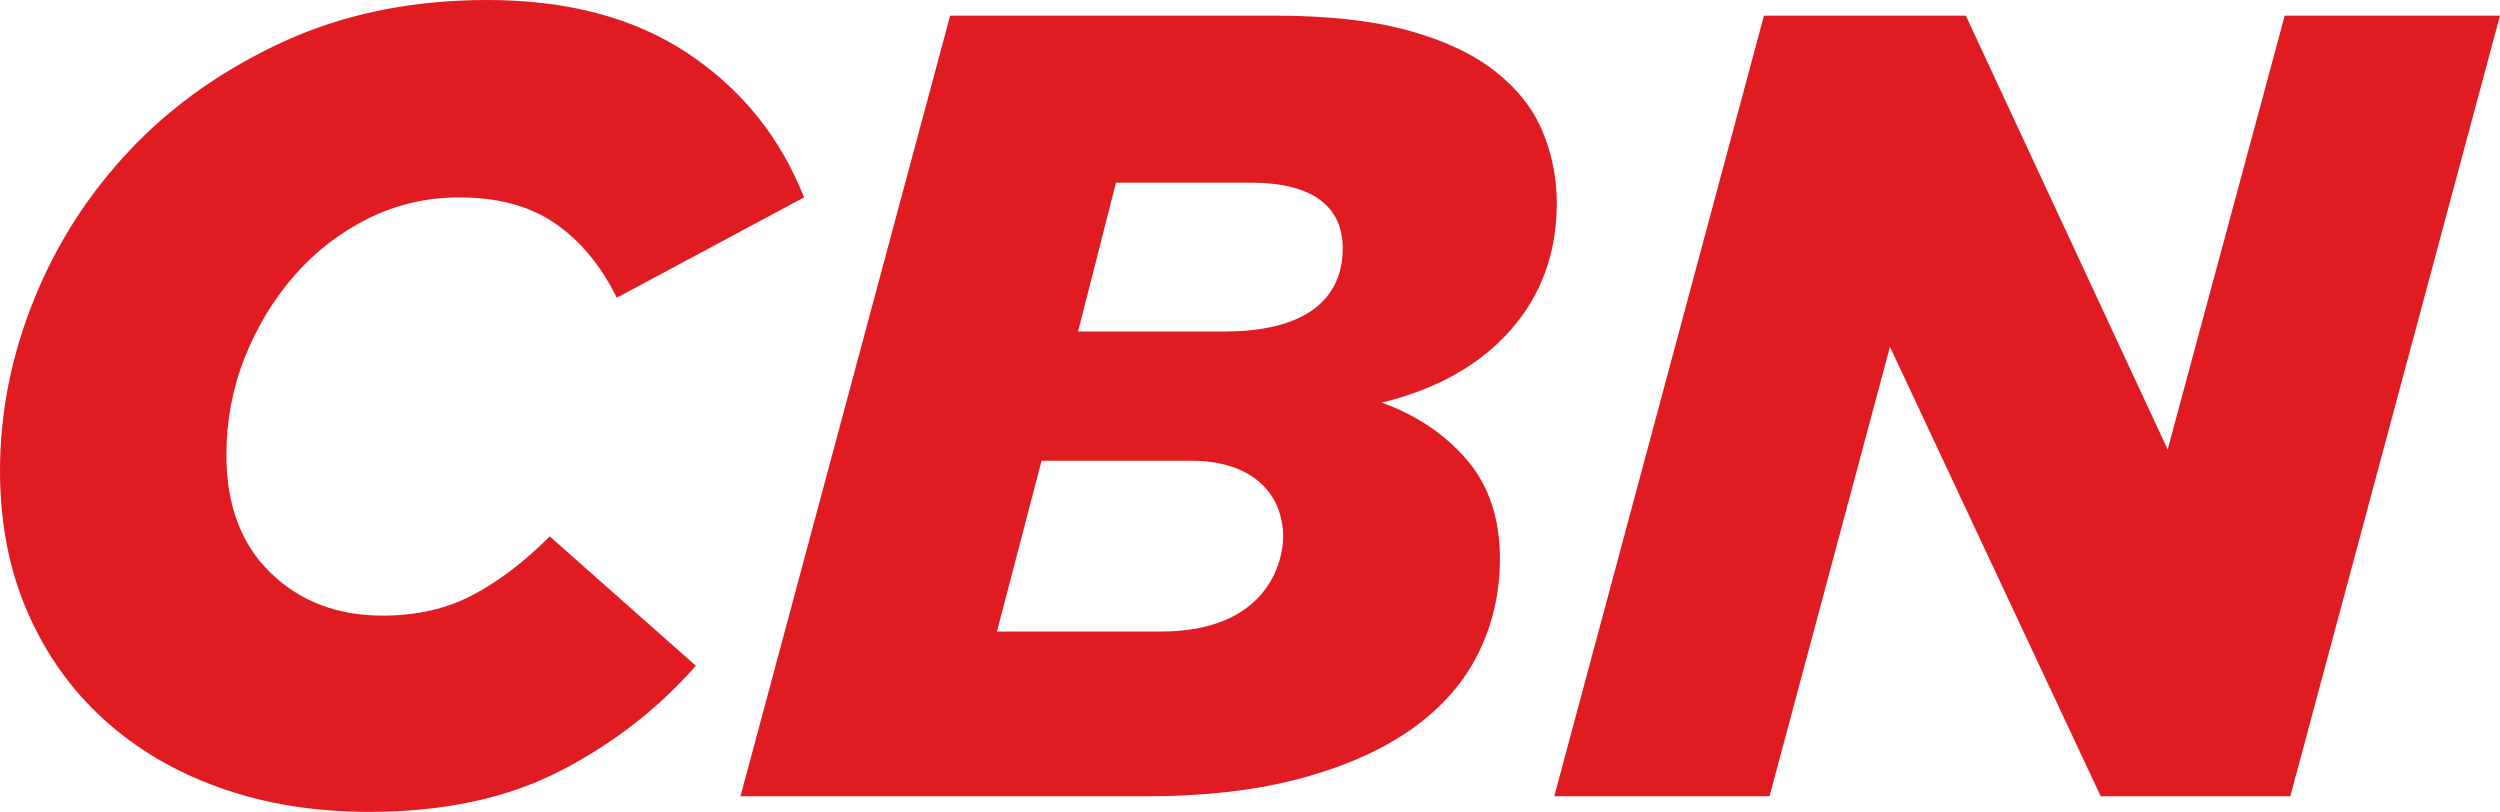
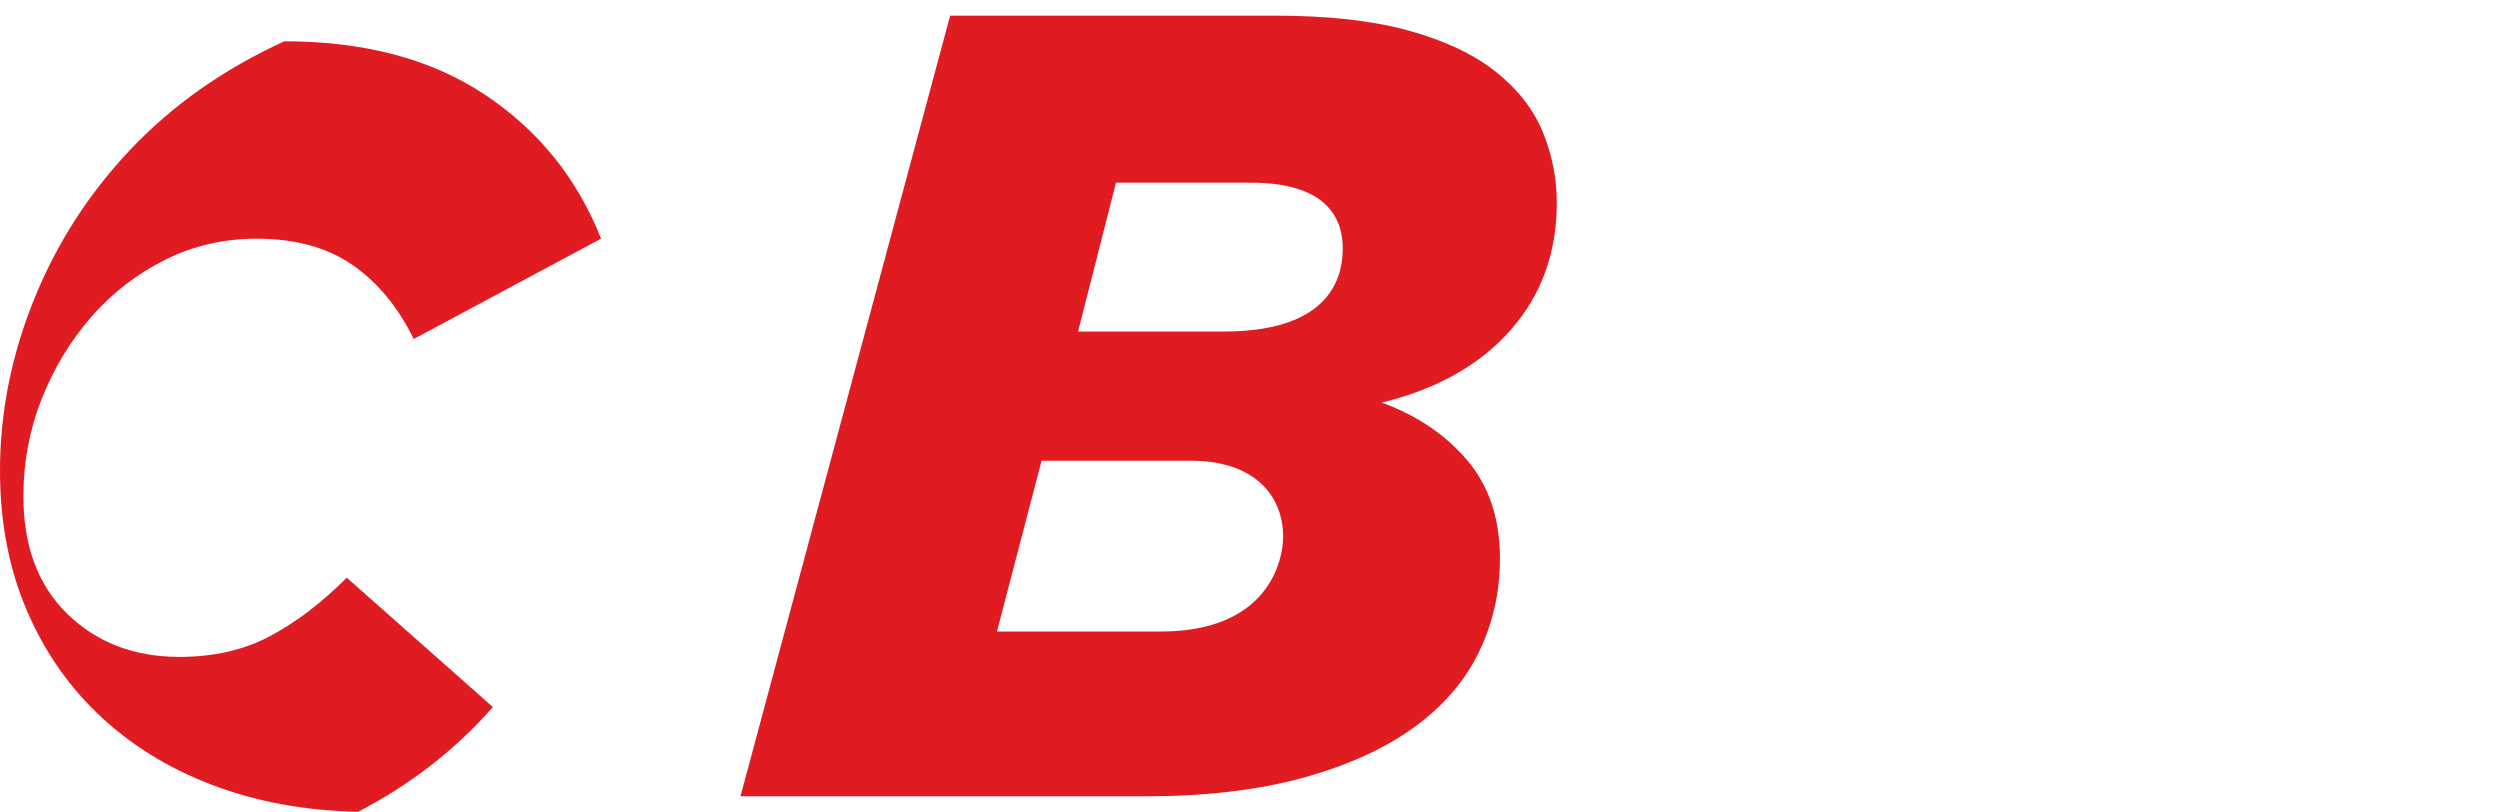
<svg xmlns="http://www.w3.org/2000/svg" id="Camada_2" viewBox="0 0 1259.83 409.13">
  <defs>
    <style>
      .cls-1 {
        fill: #e11b22;
      }
    </style>
  </defs>
  <g id="Camada_1-2" data-name="Camada_1">
    <g>
-       <path class="cls-1" d="M186.02,409.13c-27.36,0-52.36-4.02-75.02-12.08-22.68-8.06-42.26-19.58-58.74-34.56-16.49-14.99-29.31-33.08-38.48-54.26C4.59,287.08,0,263.37,0,237.16c0-29.2,5.71-57.97,17.15-86.25,11.42-28.3,27.72-53.59,48.88-75.88,21.17-22.27,46.93-40.36,77.26-54.23C173.66,6.93,207.73,0,245.59,0c40.45,0,74.18,9,101.16,26.98,26.98,17.98,46.45,42.14,58.44,72.49l-94.4,50.57c-7.88-16.11-18.19-28.56-30.92-37.36-12.75-8.81-28.85-13.21-48.32-13.21-16.5,0-31.86,3.57-46.09,10.67-14.24,7.13-26.61,16.69-37.09,28.68-10.49,11.99-18.83,25.76-25.01,41.29-6.19,15.57-9.27,31.96-9.27,49.17,0,25.12,7.38,44.9,22.18,59.3,14.81,14.43,33.63,21.65,56.48,21.65,17.23,0,32.4-3.46,45.52-10.41,13.12-6.93,26.03-16.76,38.77-29.51l73.63,65.19c-19.1,21.74-41.98,39.44-68.57,53.11-26.62,13.68-58.64,20.52-96.1,20.52Z" />
+       <path class="cls-1" d="M186.02,409.13c-27.36,0-52.36-4.02-75.02-12.08-22.68-8.06-42.26-19.58-58.74-34.56-16.49-14.99-29.31-33.08-38.48-54.26C4.59,287.08,0,263.37,0,237.16c0-29.2,5.71-57.97,17.15-86.25,11.42-28.3,27.72-53.59,48.88-75.88,21.17-22.27,46.93-40.36,77.26-54.23c40.45,0,74.18,9,101.16,26.98,26.98,17.98,46.45,42.14,58.44,72.49l-94.4,50.57c-7.88-16.11-18.19-28.56-30.92-37.36-12.75-8.81-28.85-13.21-48.32-13.21-16.5,0-31.86,3.57-46.09,10.67-14.24,7.13-26.61,16.69-37.09,28.68-10.49,11.99-18.83,25.76-25.01,41.29-6.19,15.57-9.27,31.96-9.27,49.17,0,25.12,7.38,44.9,22.18,59.3,14.81,14.43,33.63,21.65,56.48,21.65,17.23,0,32.4-3.46,45.52-10.41,13.12-6.93,26.03-16.76,38.77-29.51l73.63,65.19c-19.1,21.74-41.98,39.44-68.57,53.11-26.62,13.68-58.64,20.52-96.1,20.52Z" />
      <path class="cls-1" d="M478.8,7.88h163.53c26.98,0,49.55,2.52,67.72,7.59,18.19,5.04,32.78,11.98,43.85,20.78,11.03,8.81,18.9,18.92,23.6,30.35,4.67,11.43,7.02,23.32,7.02,35.68,0,25.12-7.77,46.46-23.31,64.08-15.56,17.61-37.21,29.78-64.92,36.52,17.6,6.37,31.95,16.01,43,28.95,11.04,12.93,16.58,29.52,16.58,49.73,0,16.88-3.57,32.6-10.68,47.21-7.13,14.62-18.08,27.26-32.87,37.94-14.8,10.69-33.44,19.1-55.93,25.29-22.48,6.17-48.89,9.28-79.23,9.28h-204.01L478.8,7.88ZM585.01,318.24c53.95,0,61.6-35.52,61.6-47.79,0-20.45-14.2-38.28-46.42-38.28h-75.3l-22.5,86.07h82.61ZM616.9,167.06c57.45,0,59.74-31.73,59.74-41.99,0-12.59-5.54-33.01-46.25-33.01h-68.01l-19.11,75h73.64Z" />
-       <path class="cls-1" d="M888.92,7.88h101.72l101.71,218.6,59-218.6h108.47l-105.66,393.39h-95.54l-106.21-226.49-60.69,226.49h-108.48L888.92,7.88Z" />
    </g>
  </g>
</svg>